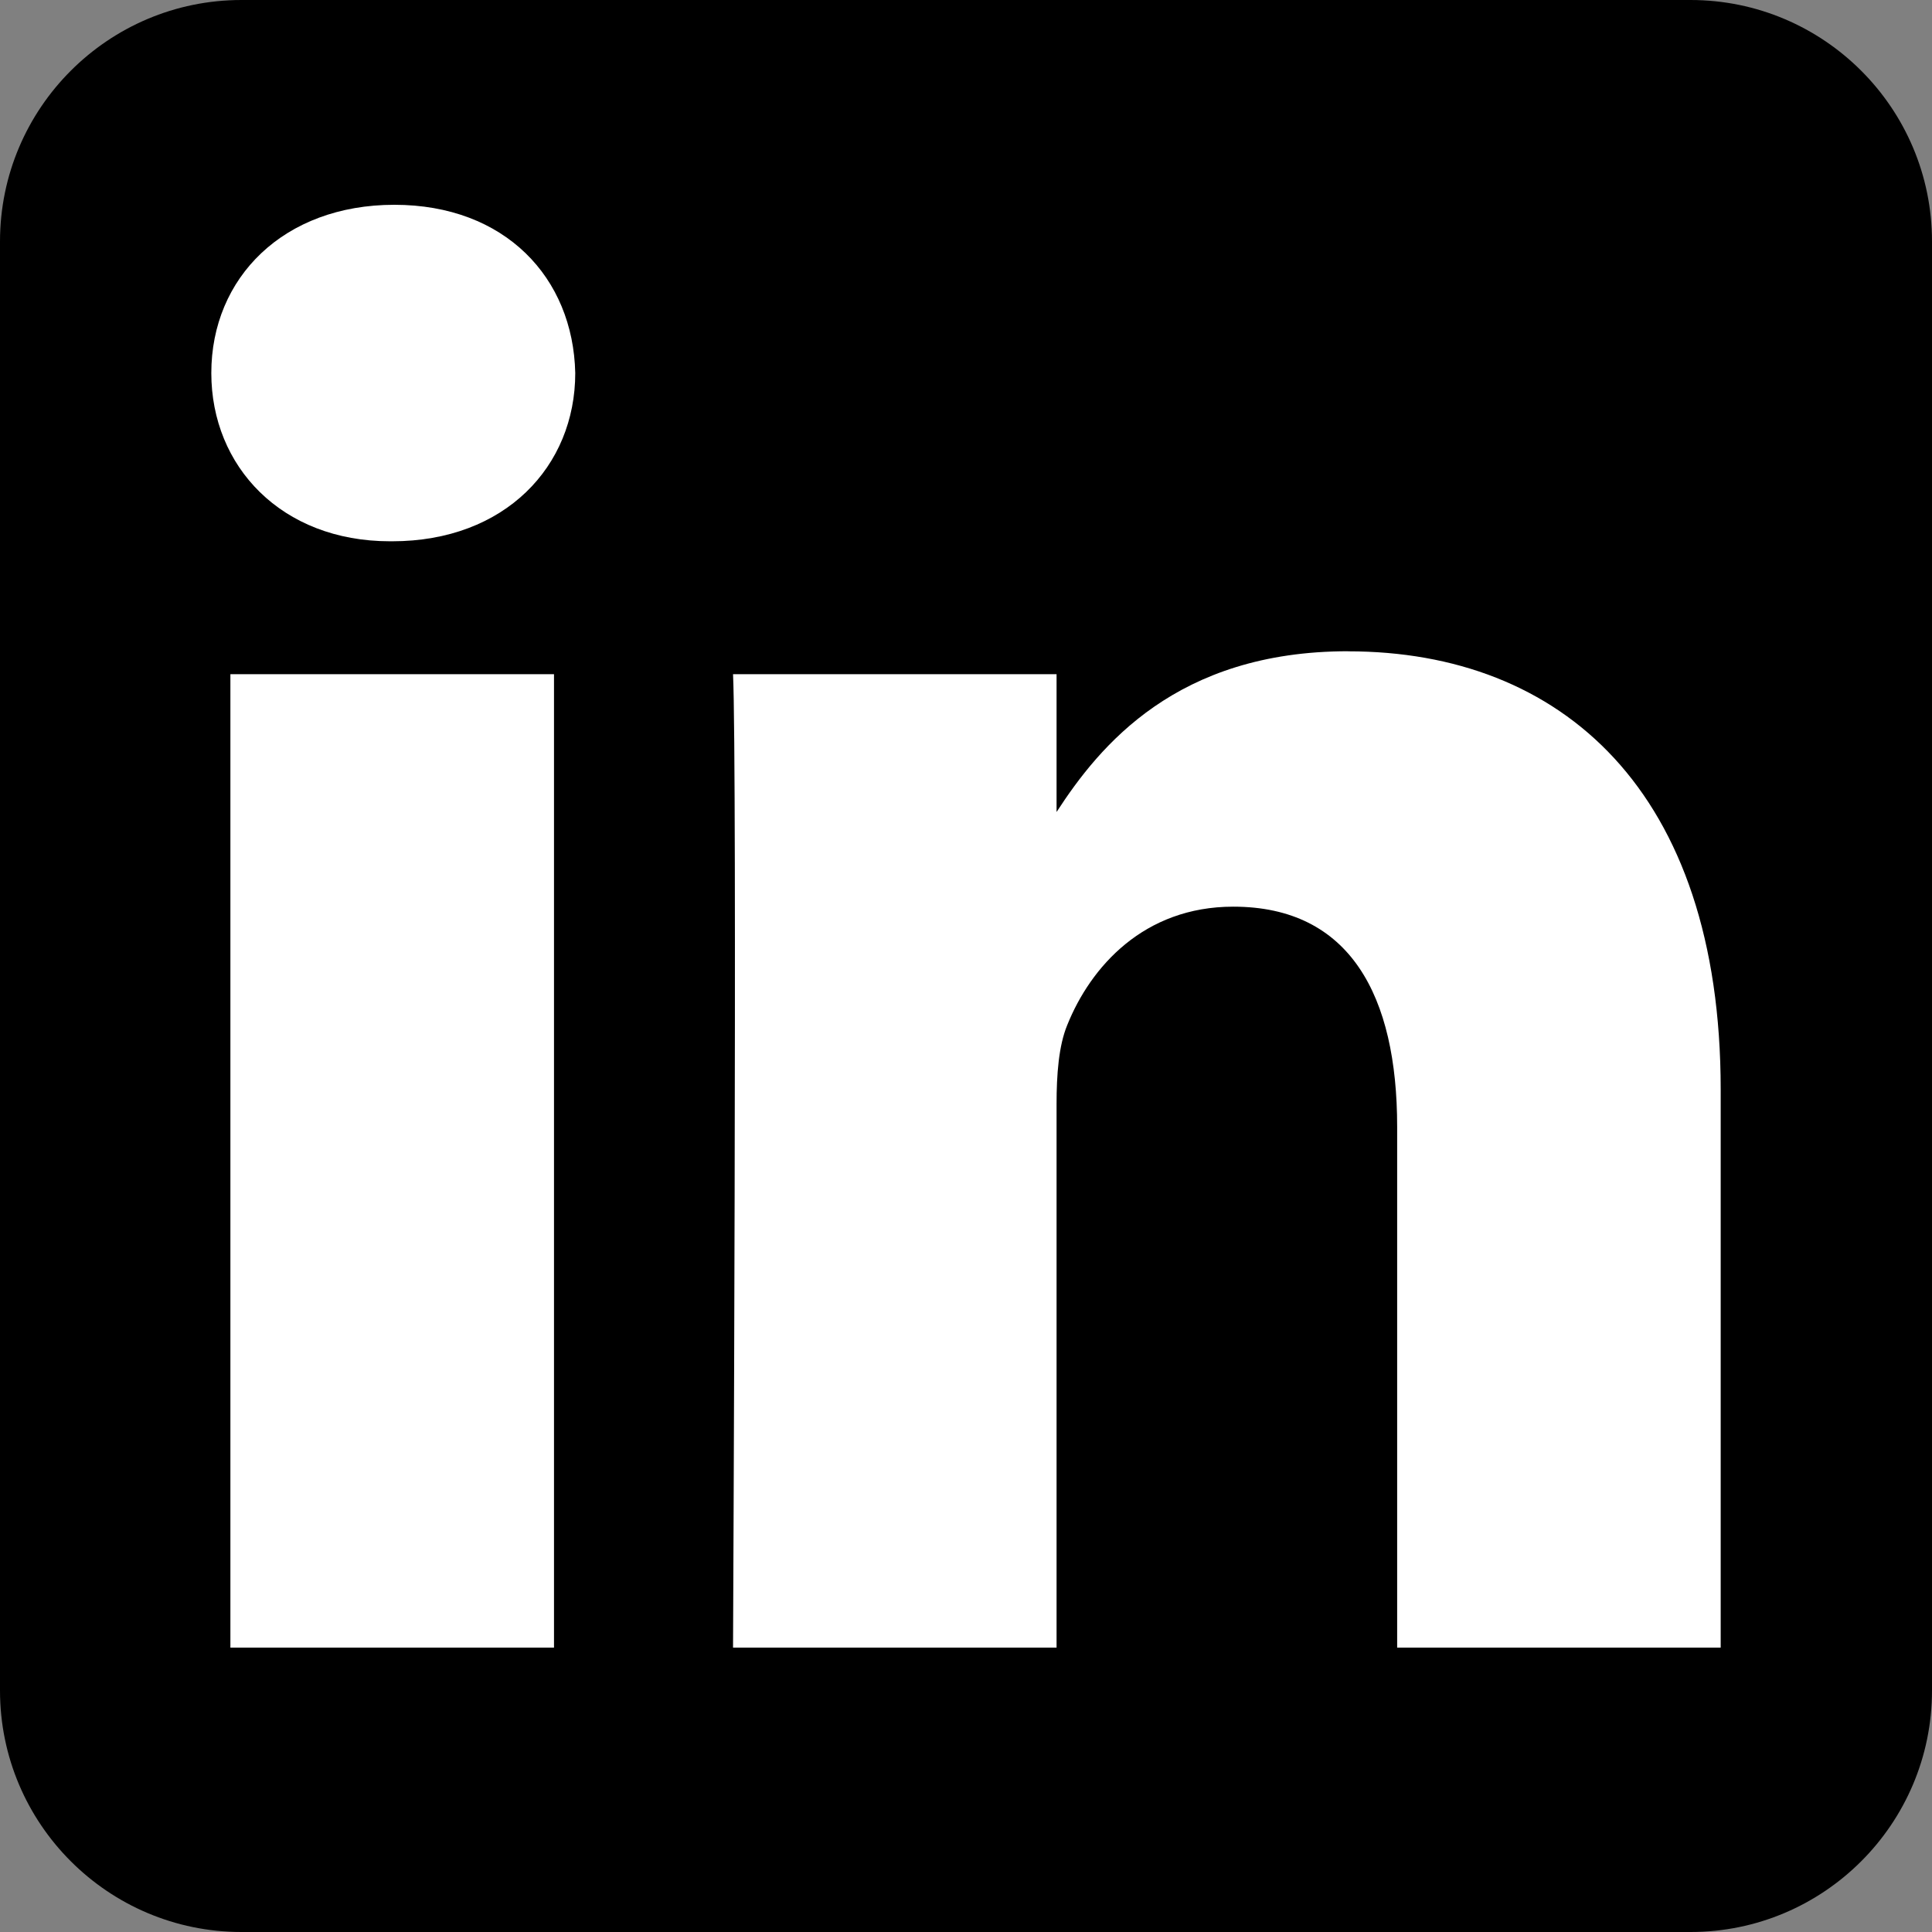
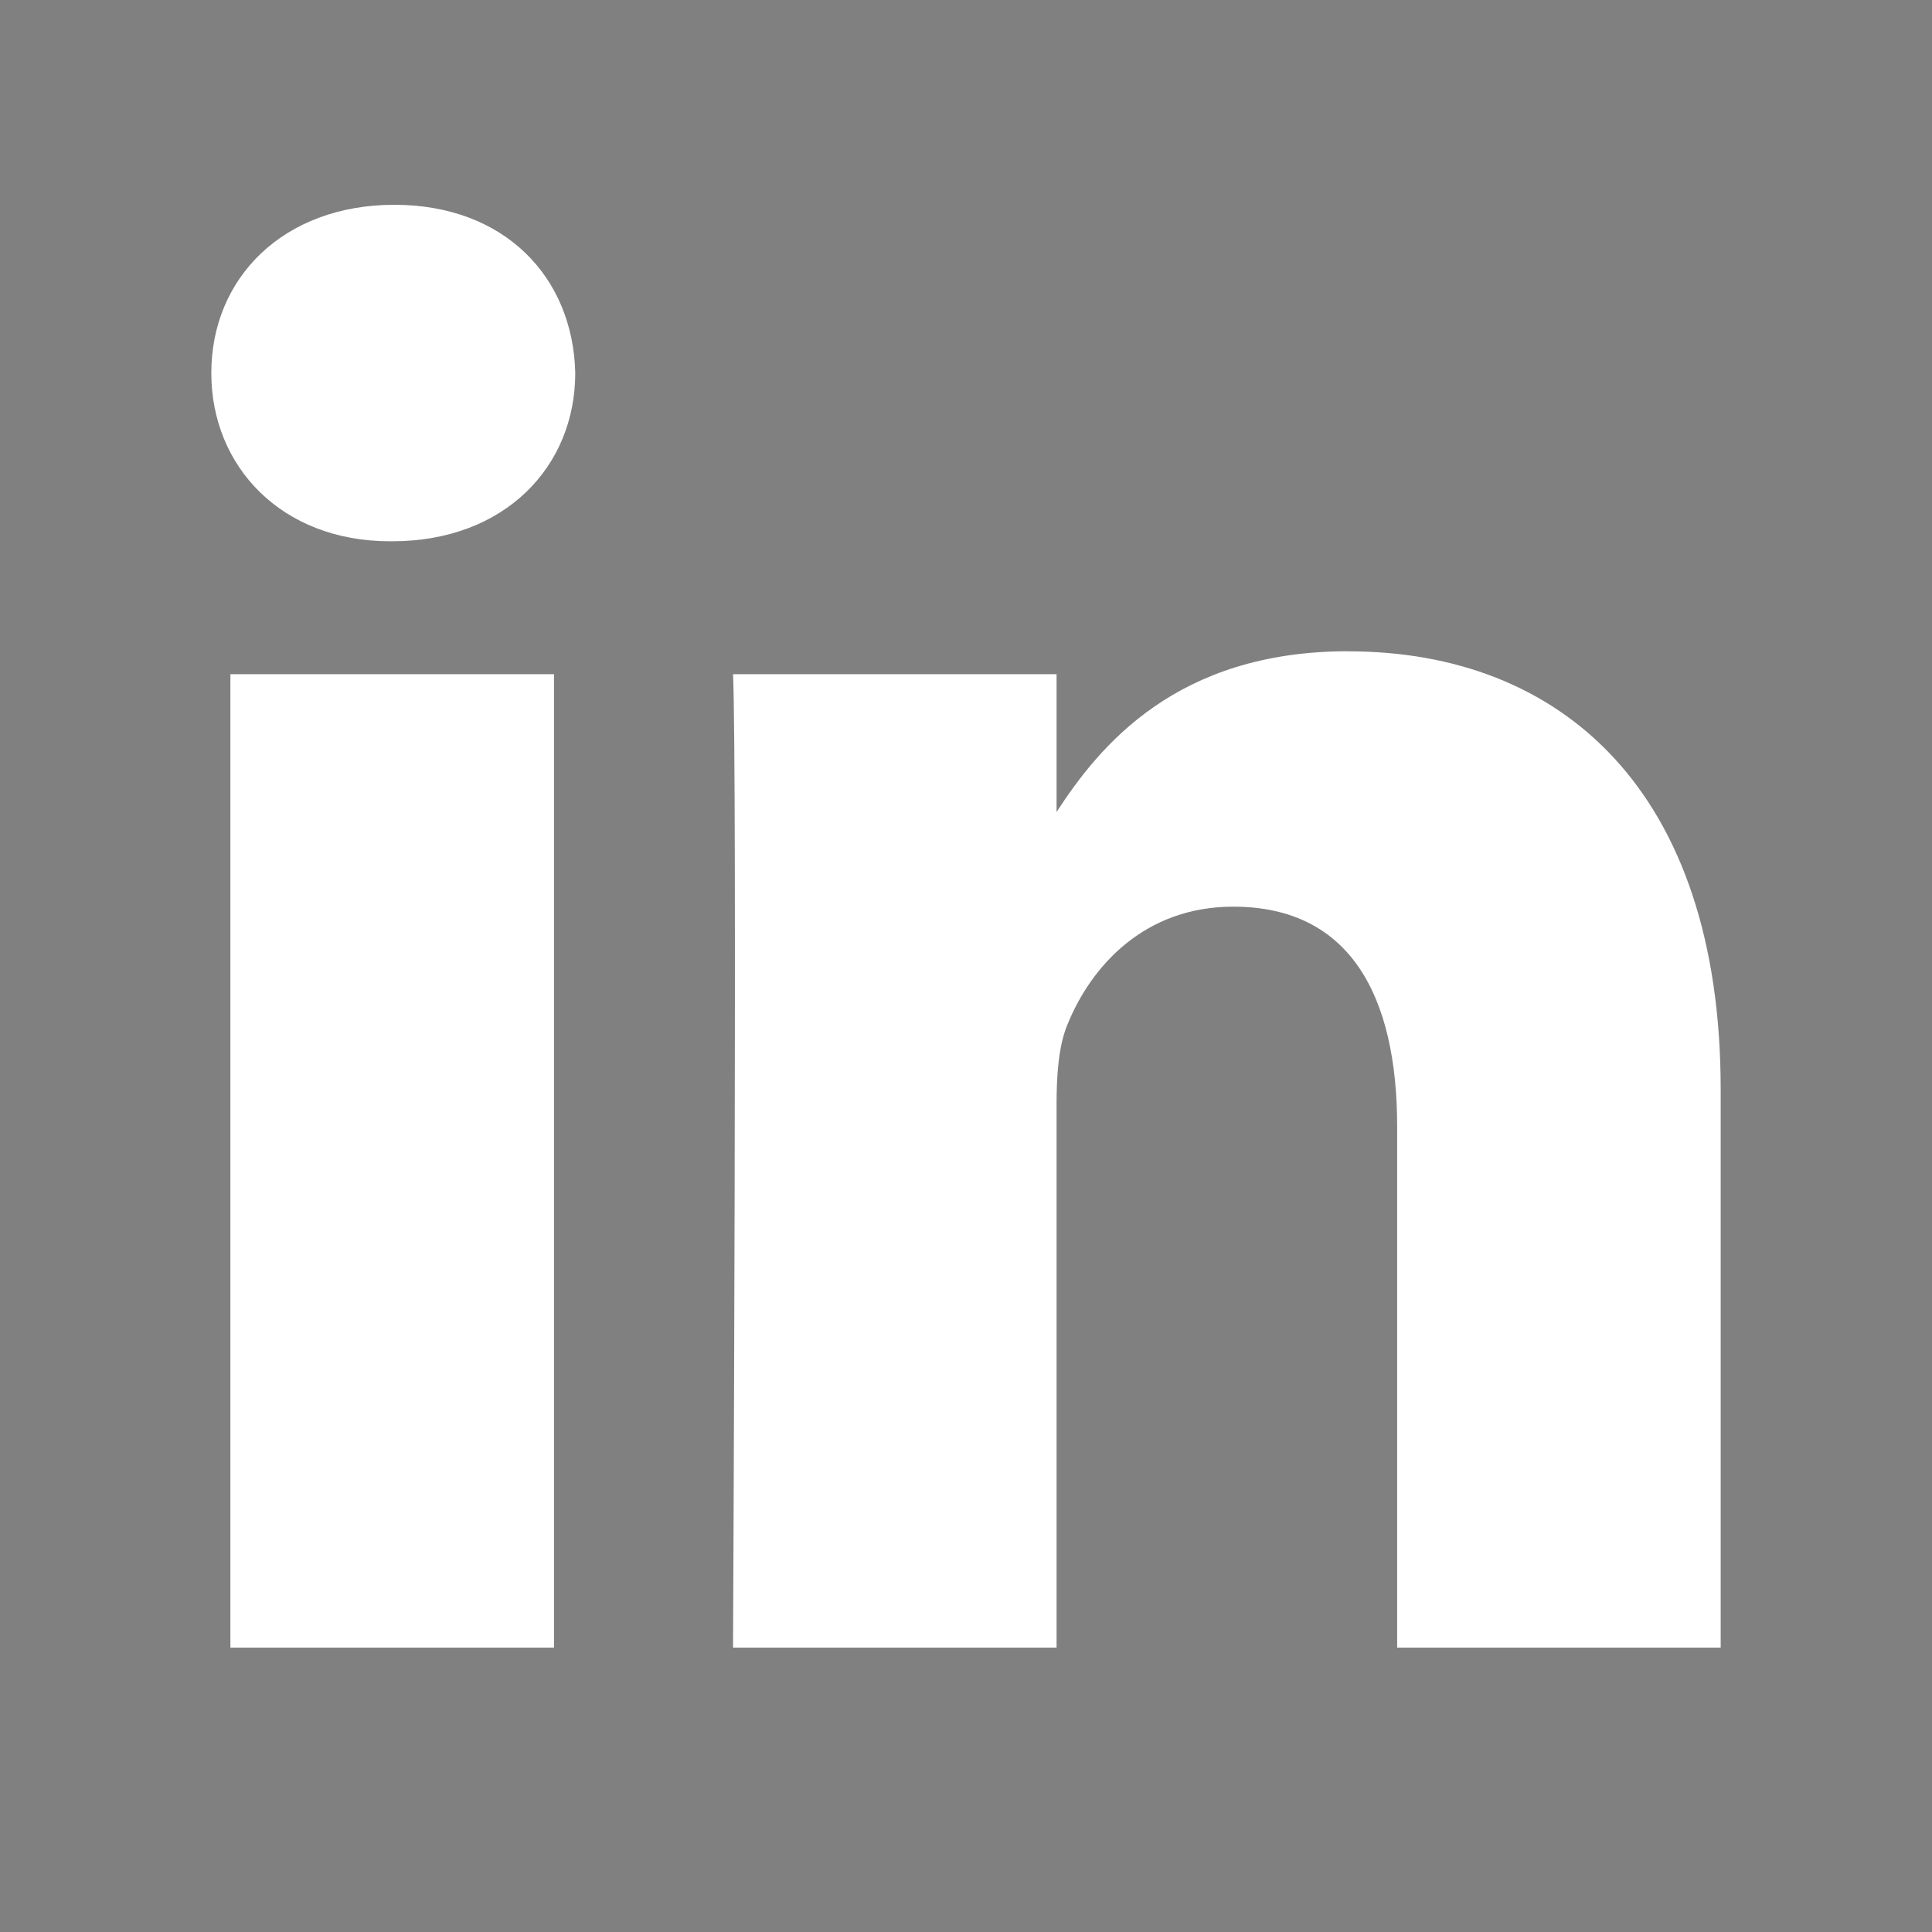
<svg xmlns="http://www.w3.org/2000/svg" width="24" height="24" fill="none">
  <rect width="100%" height="100%" fill="#808080" stroke="none" />
-   <path fill-rule="evenodd" clip-rule="evenodd" d="M24 3c0-1.656-1.344-3-3-3H3C1.344 0 0 1.344 0 3v18c0 1.656 1.344 3 3 3h18c1.656 0 3-1.344 3-3V3Z" fill="#000" />
-   <path d="M6.882 8.375h-4.02v12.092h4.02V8.375ZM4.899 2.544c-1.375 0-2.274.905-2.274 2.09 0 1.16.871 2.09 2.22 2.09h.027c1.401 0 2.274-.93 2.274-2.09-.026-1.185-.872-2.09-2.247-2.09ZM16.747 8.09c-2.132 0-3.087 1.173-3.622 1.997V8.375H9.106c.053 1.134 0 12.092 0 12.092h4.019v-6.753c0-.362.026-.723.133-.981.29-.722.951-1.47 2.062-1.47 1.453 0 2.036 1.11 2.036 2.734v6.47h4.019v-6.934c0-3.714-1.983-5.442-4.628-5.442Z" fill="#fff" />
+   <path d="M6.882 8.375h-4.02v12.092h4.02V8.375ZM4.899 2.544c-1.375 0-2.274.905-2.274 2.09 0 1.16.871 2.09 2.22 2.09h.027c1.401 0 2.274-.93 2.274-2.09-.026-1.185-.872-2.09-2.247-2.09M16.747 8.09c-2.132 0-3.087 1.173-3.622 1.997V8.375H9.106c.053 1.134 0 12.092 0 12.092h4.019v-6.753c0-.362.026-.723.133-.981.29-.722.951-1.47 2.062-1.47 1.453 0 2.036 1.11 2.036 2.734v6.47h4.019v-6.934c0-3.714-1.983-5.442-4.628-5.442Z" fill="#fff" />
</svg>